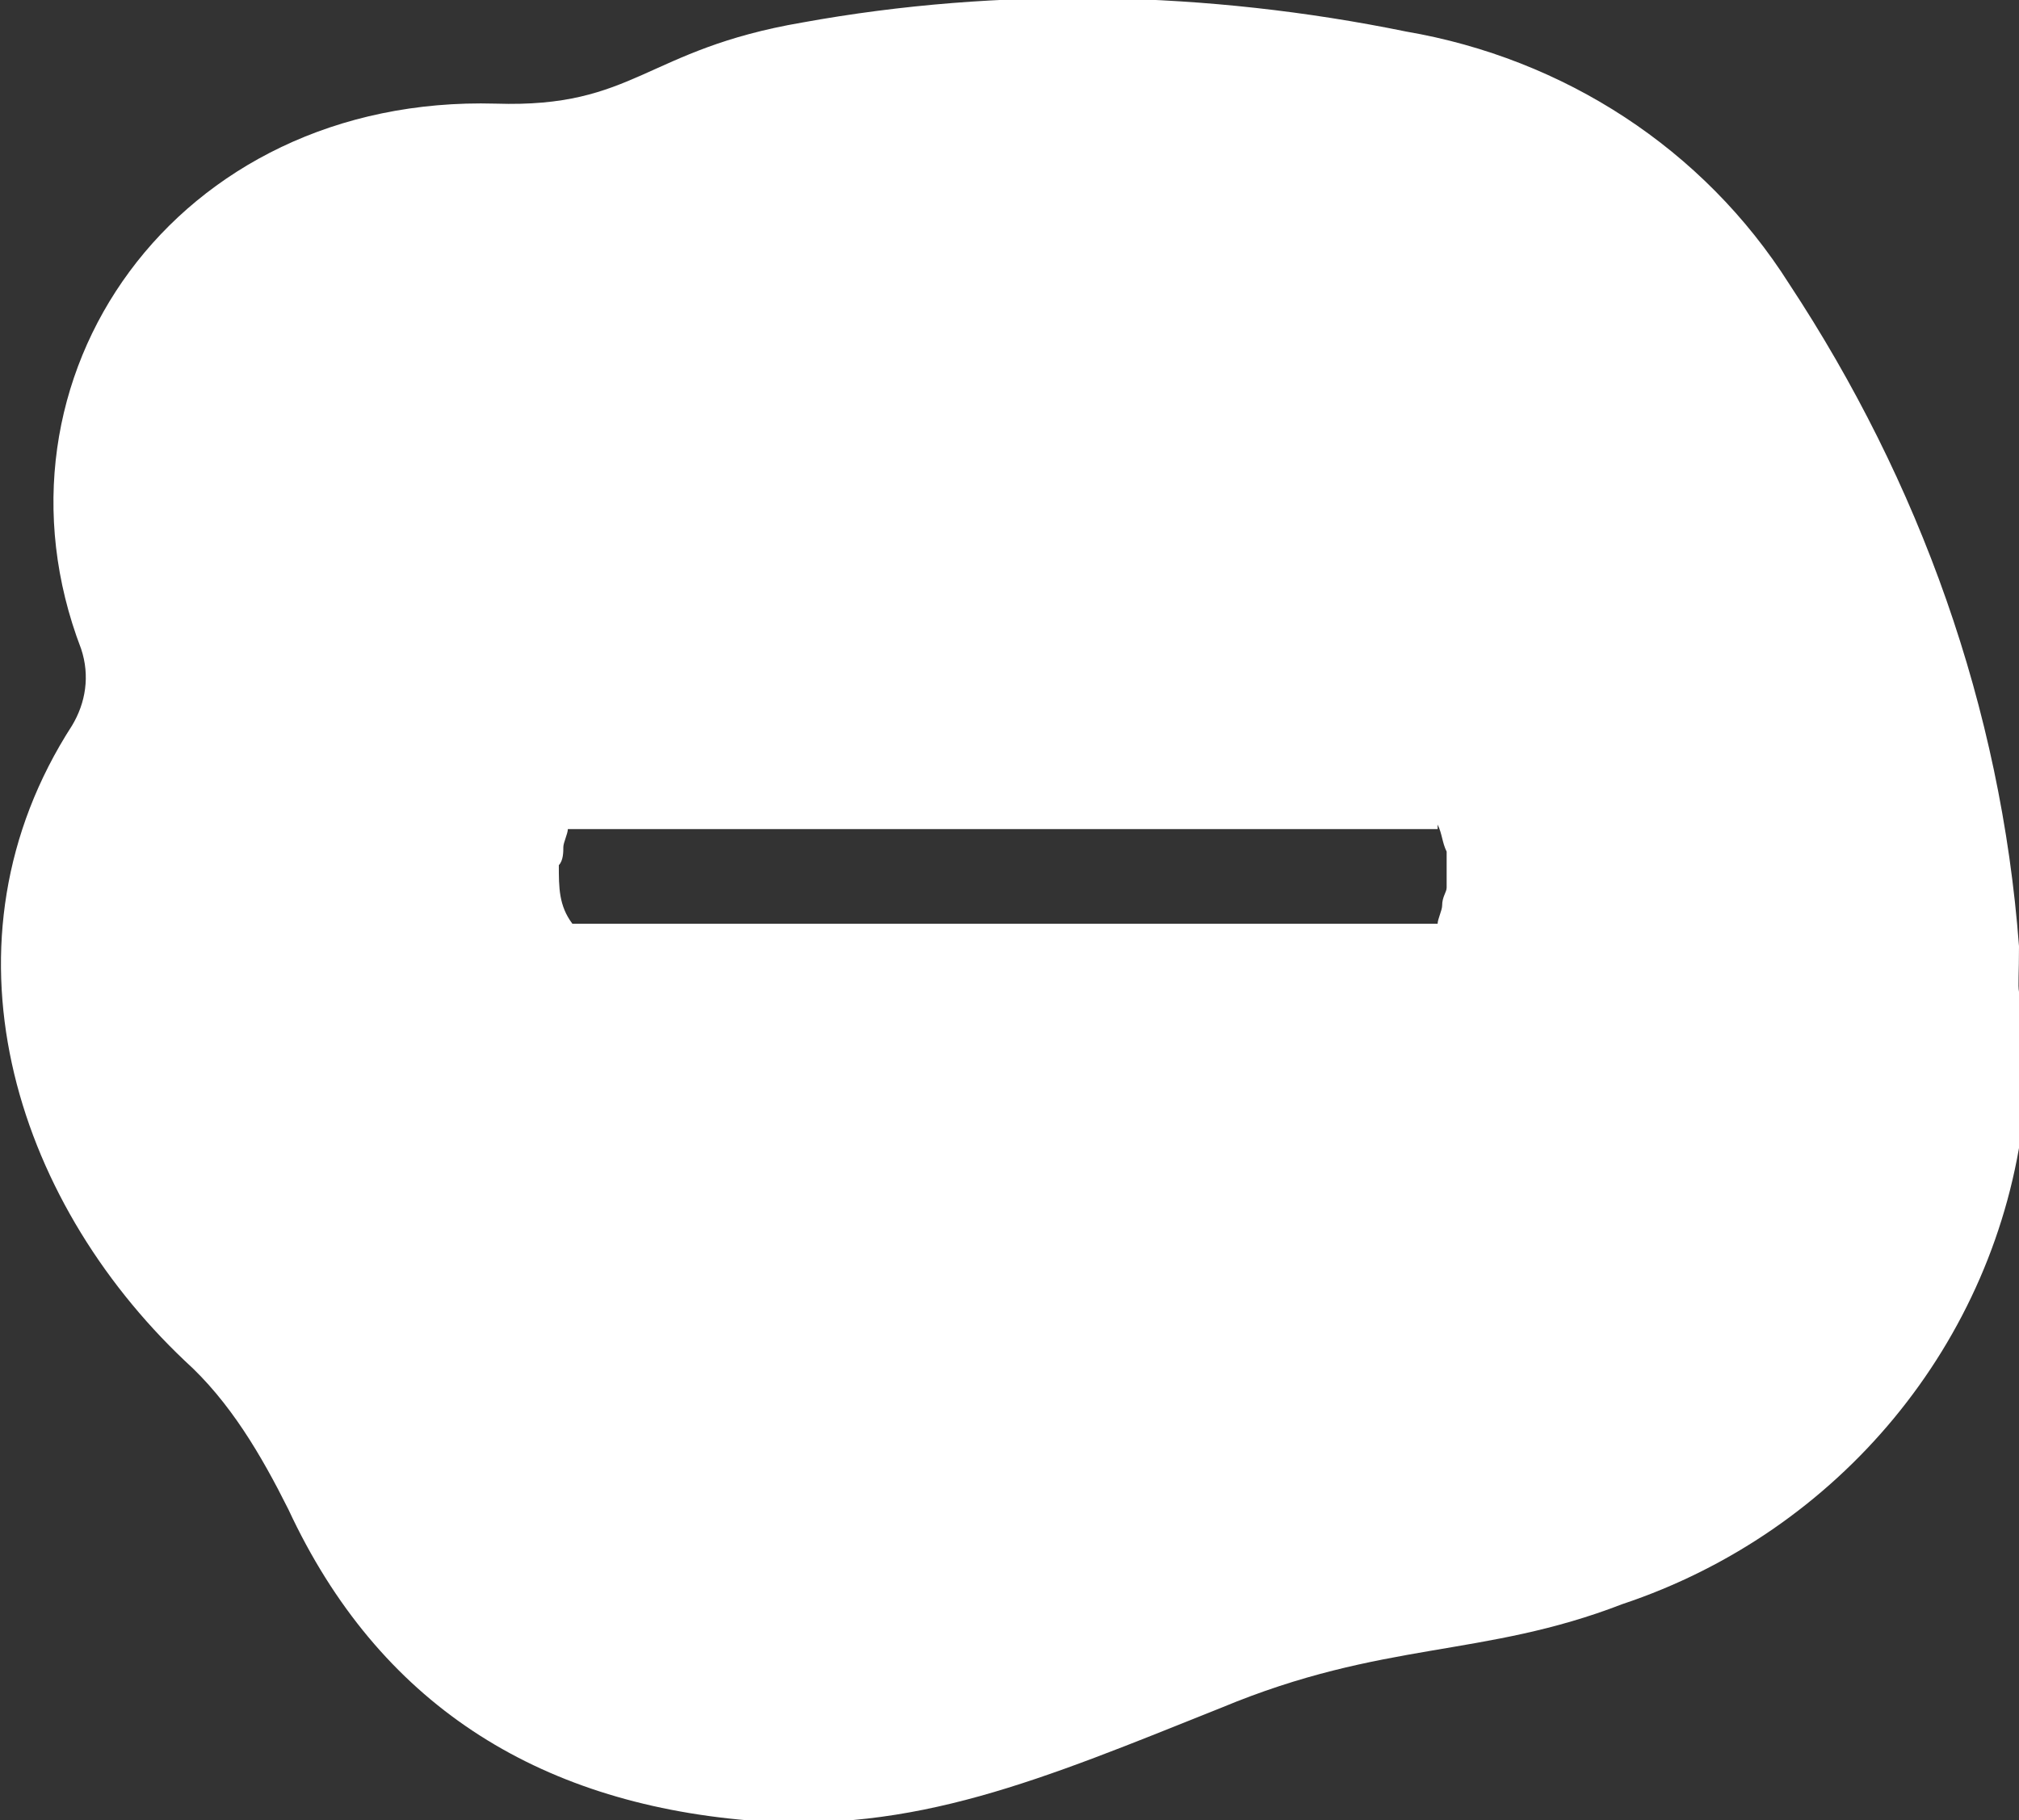
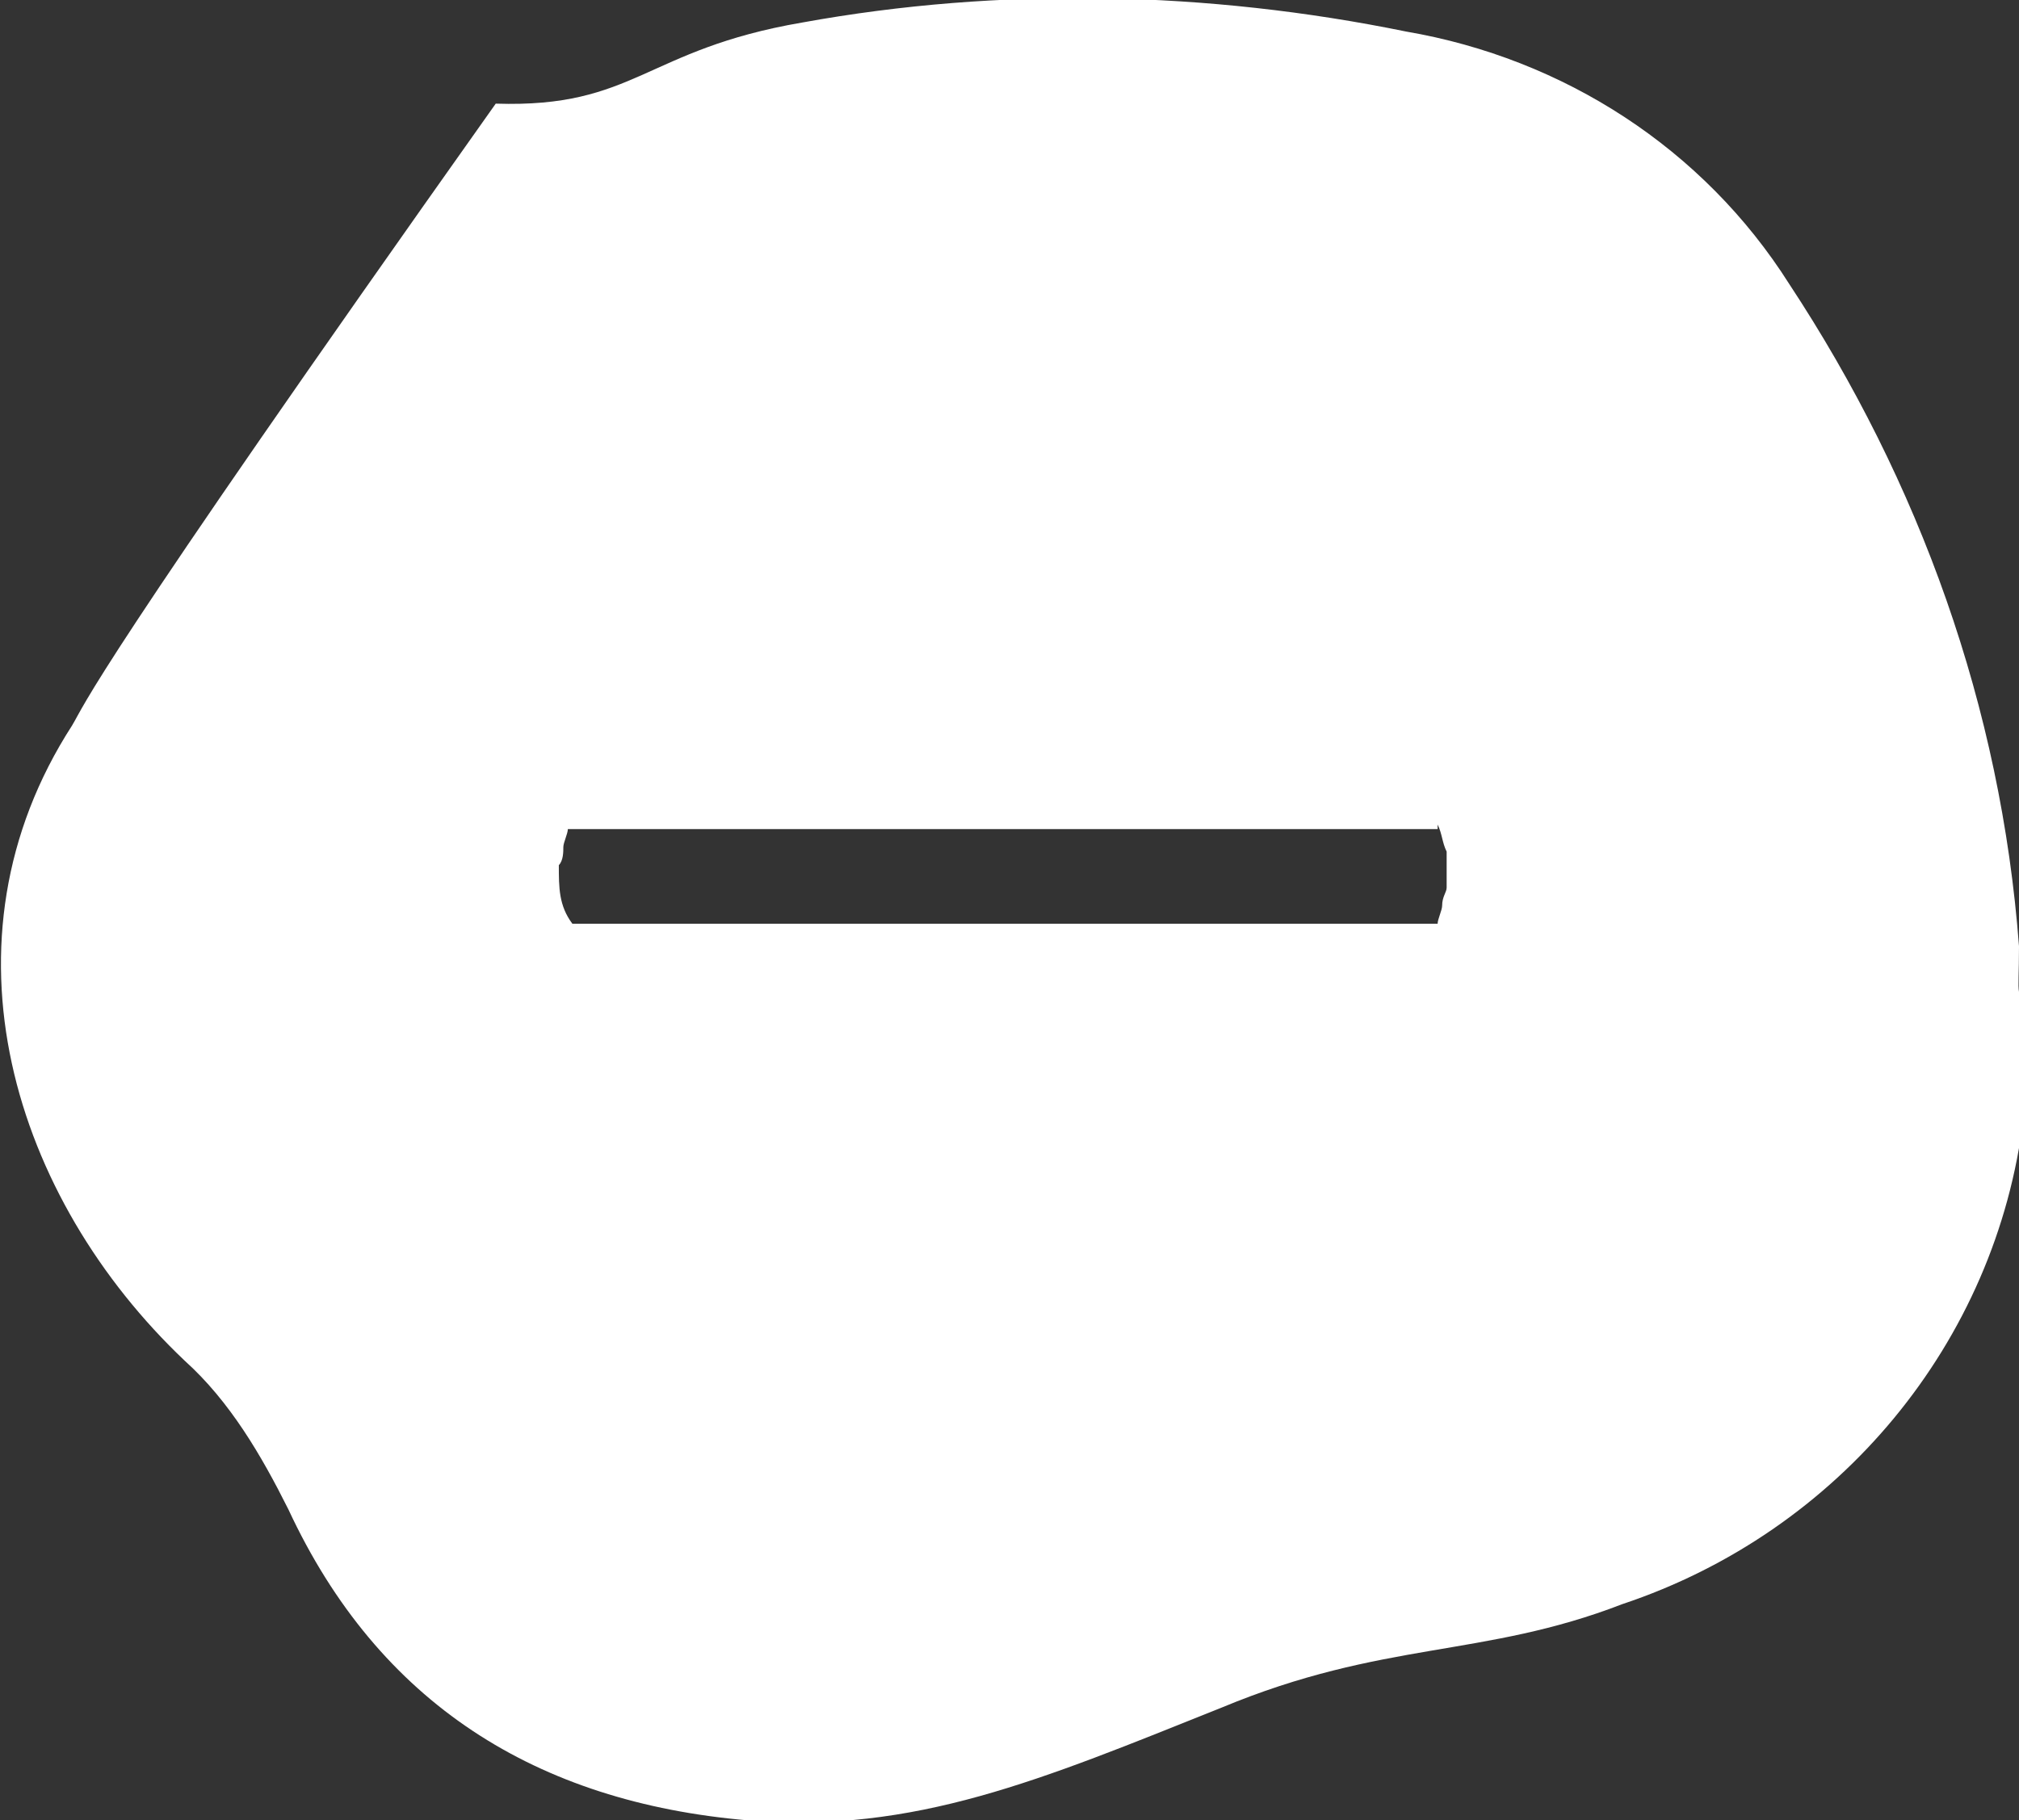
<svg xmlns="http://www.w3.org/2000/svg" version="1.1" id="Ebene_1" x="0px" y="0px" viewBox="0 0 44.8 40.4" style="enable-background:new 0 0 44.8 40.4;" xml:space="preserve">
  <rect x="0" y="0" width="44.8" height="40.4" fill="#333333" stroke="none" />
  <style type="text/css">
	.st0{fill:#FFFFFF;}
</style>
-   <path class="st0" d="M44.8,21c-0.4-5.3-2.2-10.3-5.1-14.7c-1.9-3-5-5-8.5-5.6c-4.4-0.9-9-1-13.4-0.2c-3.5,0.6-3.7,1.9-6.8,1.8  C3.9,2.1-0.5,8.4,1.8,14.4C2,15,1.9,15.6,1.6,16.1c-3.1,4.8-1.3,10.5,2.5,14.1c1,0.9,1.7,2.1,2.3,3.3c2,4.3,5.5,6.5,10.2,6.9  c3.7,0.3,6.5-0.9,10.5-2.5c3.6-1.5,5.8-1.1,8.9-2.3c4.8-1.6,8.3-5.8,8.9-10.8c0.1-0.9,0.1-1.8,0.2-2.6C44.7,22.1,44.8,22.2,44.8,21z   M31.9,18.3c0.1,0.2,0.1,0.4,0.2,0.6c0,0.2,0,0.5,0,0.8c0,0.1-0.1,0.2-0.1,0.4c0,0.1-0.1,0.3-0.1,0.4H12.7c-0.3-0.4-0.3-0.8-0.3-1.3  c0.1-0.1,0.1-0.3,0.1-0.4c0-0.1,0.1-0.3,0.1-0.4h8.9l0,0h2l0,0H31.9z" />
+   <path class="st0" d="M44.8,21c-0.4-5.3-2.2-10.3-5.1-14.7c-1.9-3-5-5-8.5-5.6c-4.4-0.9-9-1-13.4-0.2c-3.5,0.6-3.7,1.9-6.8,1.8  C2,15,1.9,15.6,1.6,16.1c-3.1,4.8-1.3,10.5,2.5,14.1c1,0.9,1.7,2.1,2.3,3.3c2,4.3,5.5,6.5,10.2,6.9  c3.7,0.3,6.5-0.9,10.5-2.5c3.6-1.5,5.8-1.1,8.9-2.3c4.8-1.6,8.3-5.8,8.9-10.8c0.1-0.9,0.1-1.8,0.2-2.6C44.7,22.1,44.8,22.2,44.8,21z   M31.9,18.3c0.1,0.2,0.1,0.4,0.2,0.6c0,0.2,0,0.5,0,0.8c0,0.1-0.1,0.2-0.1,0.4c0,0.1-0.1,0.3-0.1,0.4H12.7c-0.3-0.4-0.3-0.8-0.3-1.3  c0.1-0.1,0.1-0.3,0.1-0.4c0-0.1,0.1-0.3,0.1-0.4h8.9l0,0h2l0,0H31.9z" />
</svg>